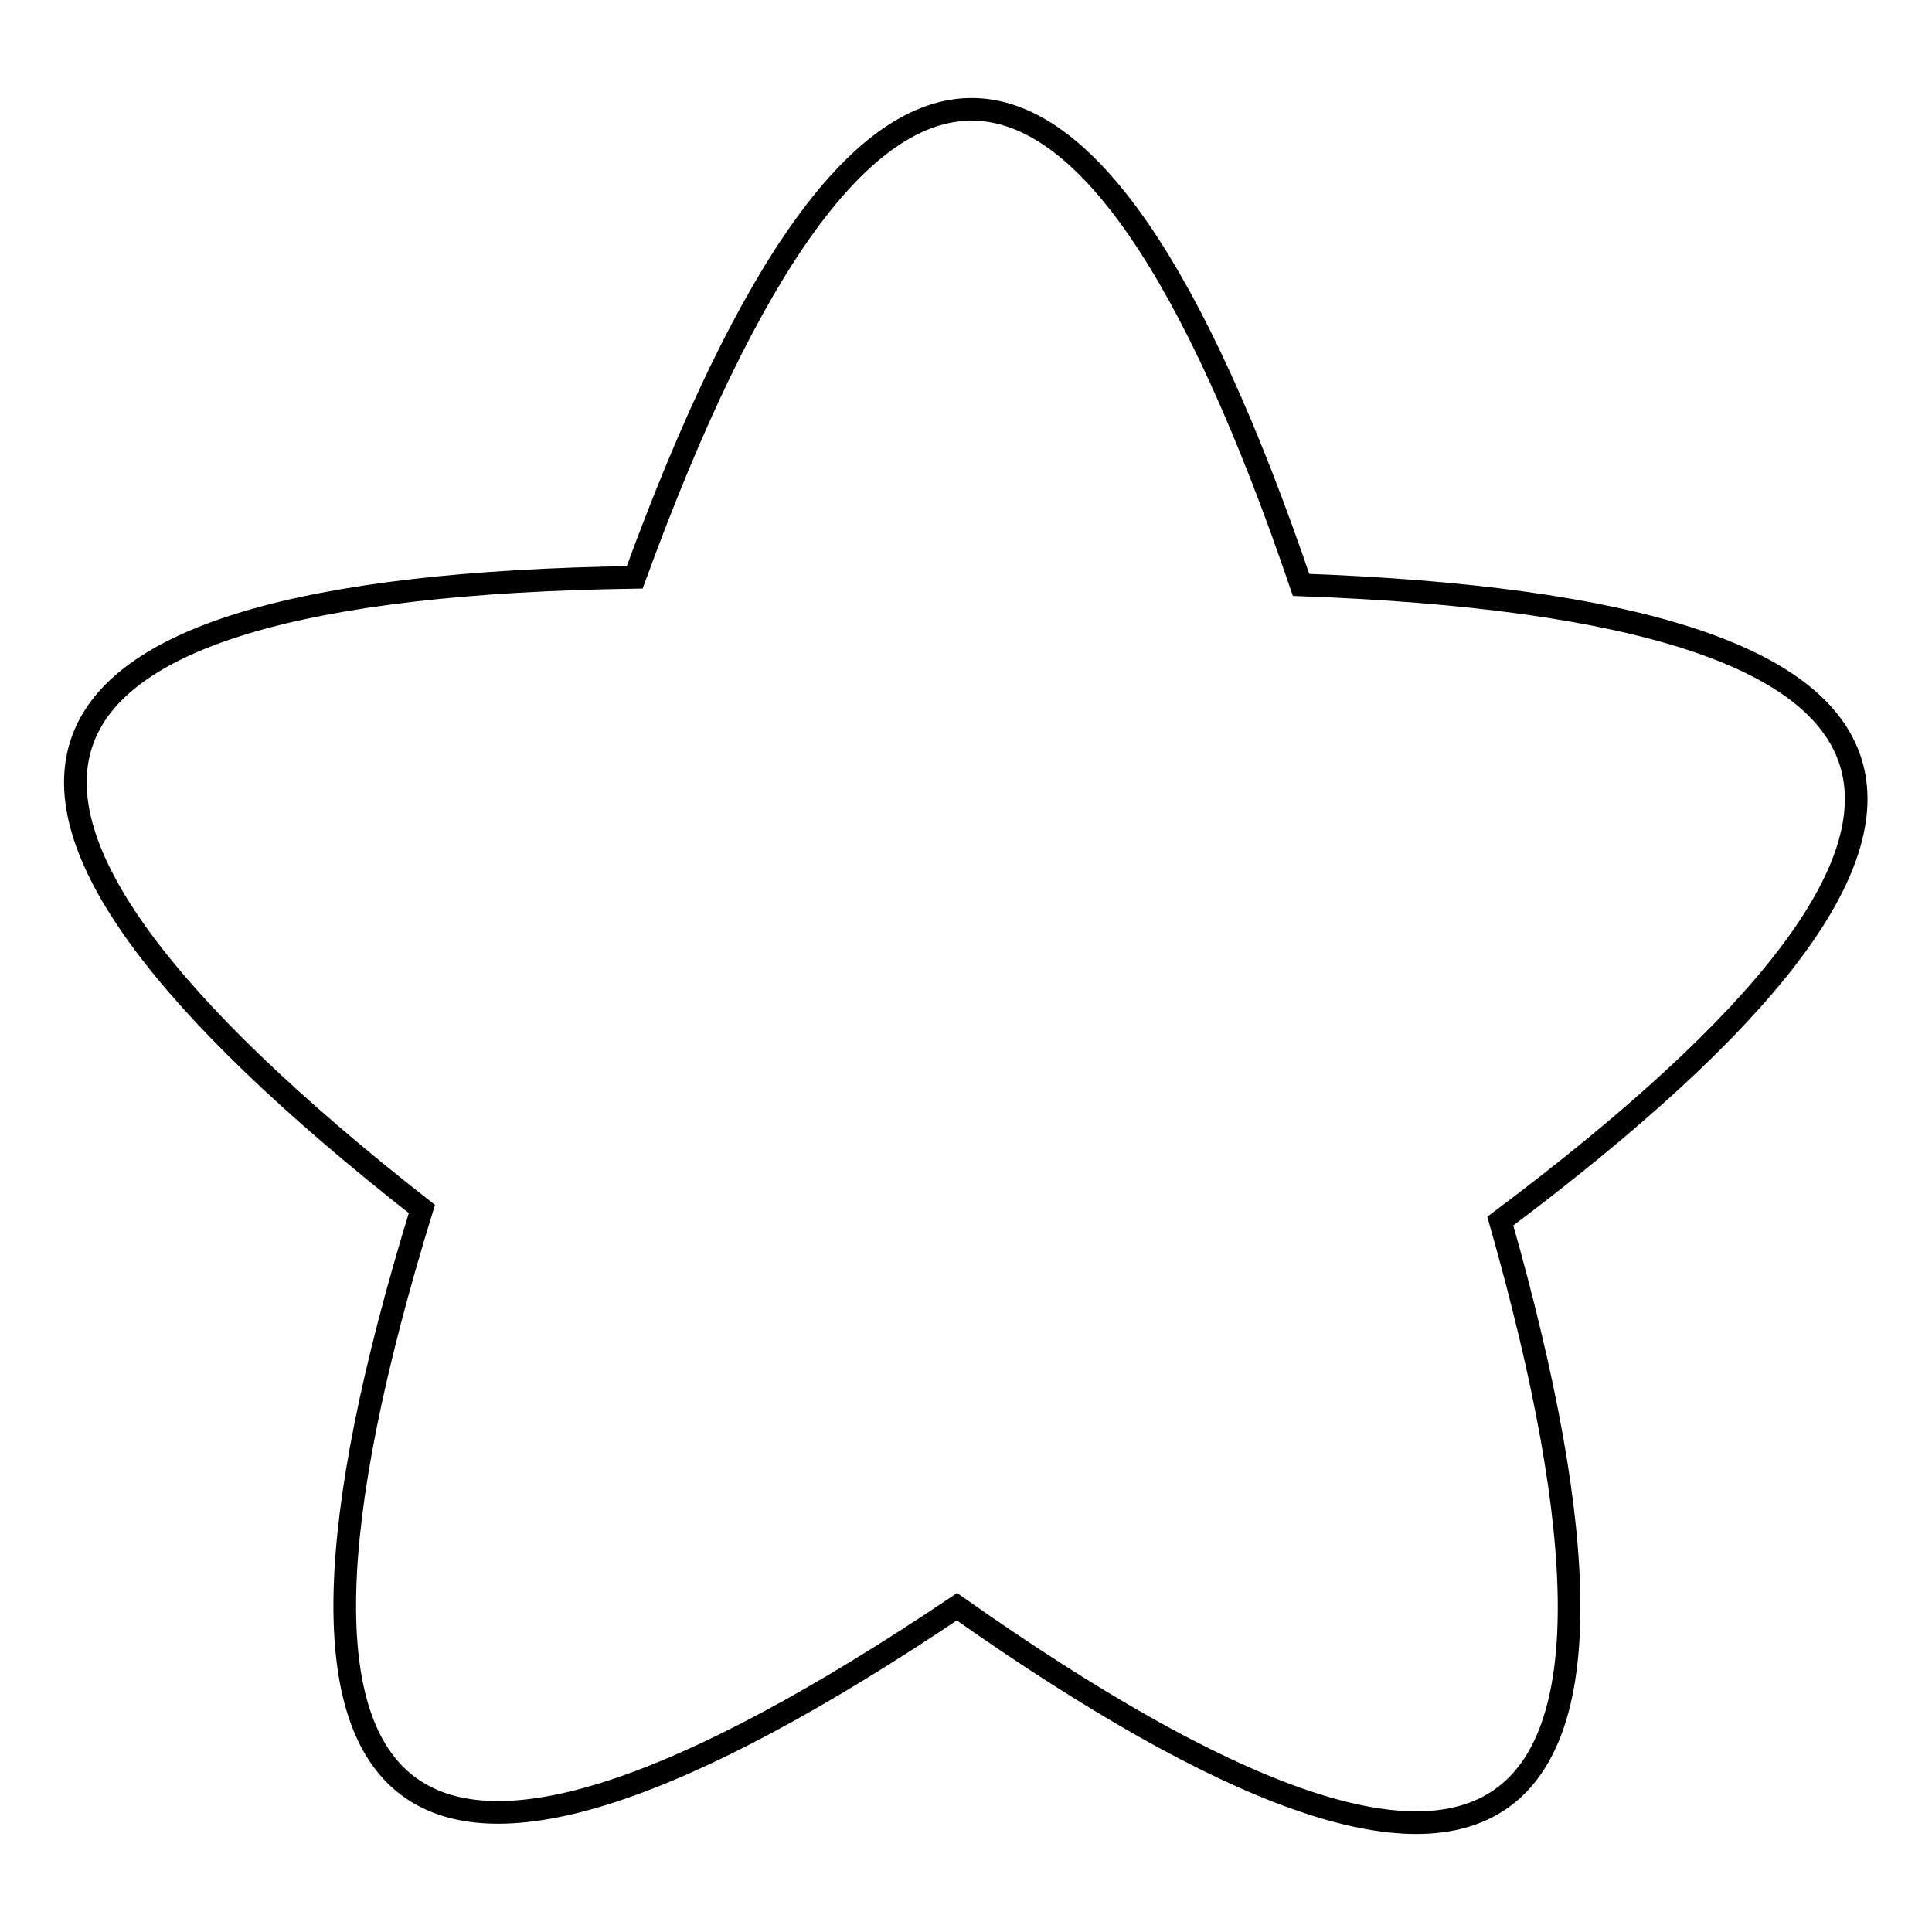
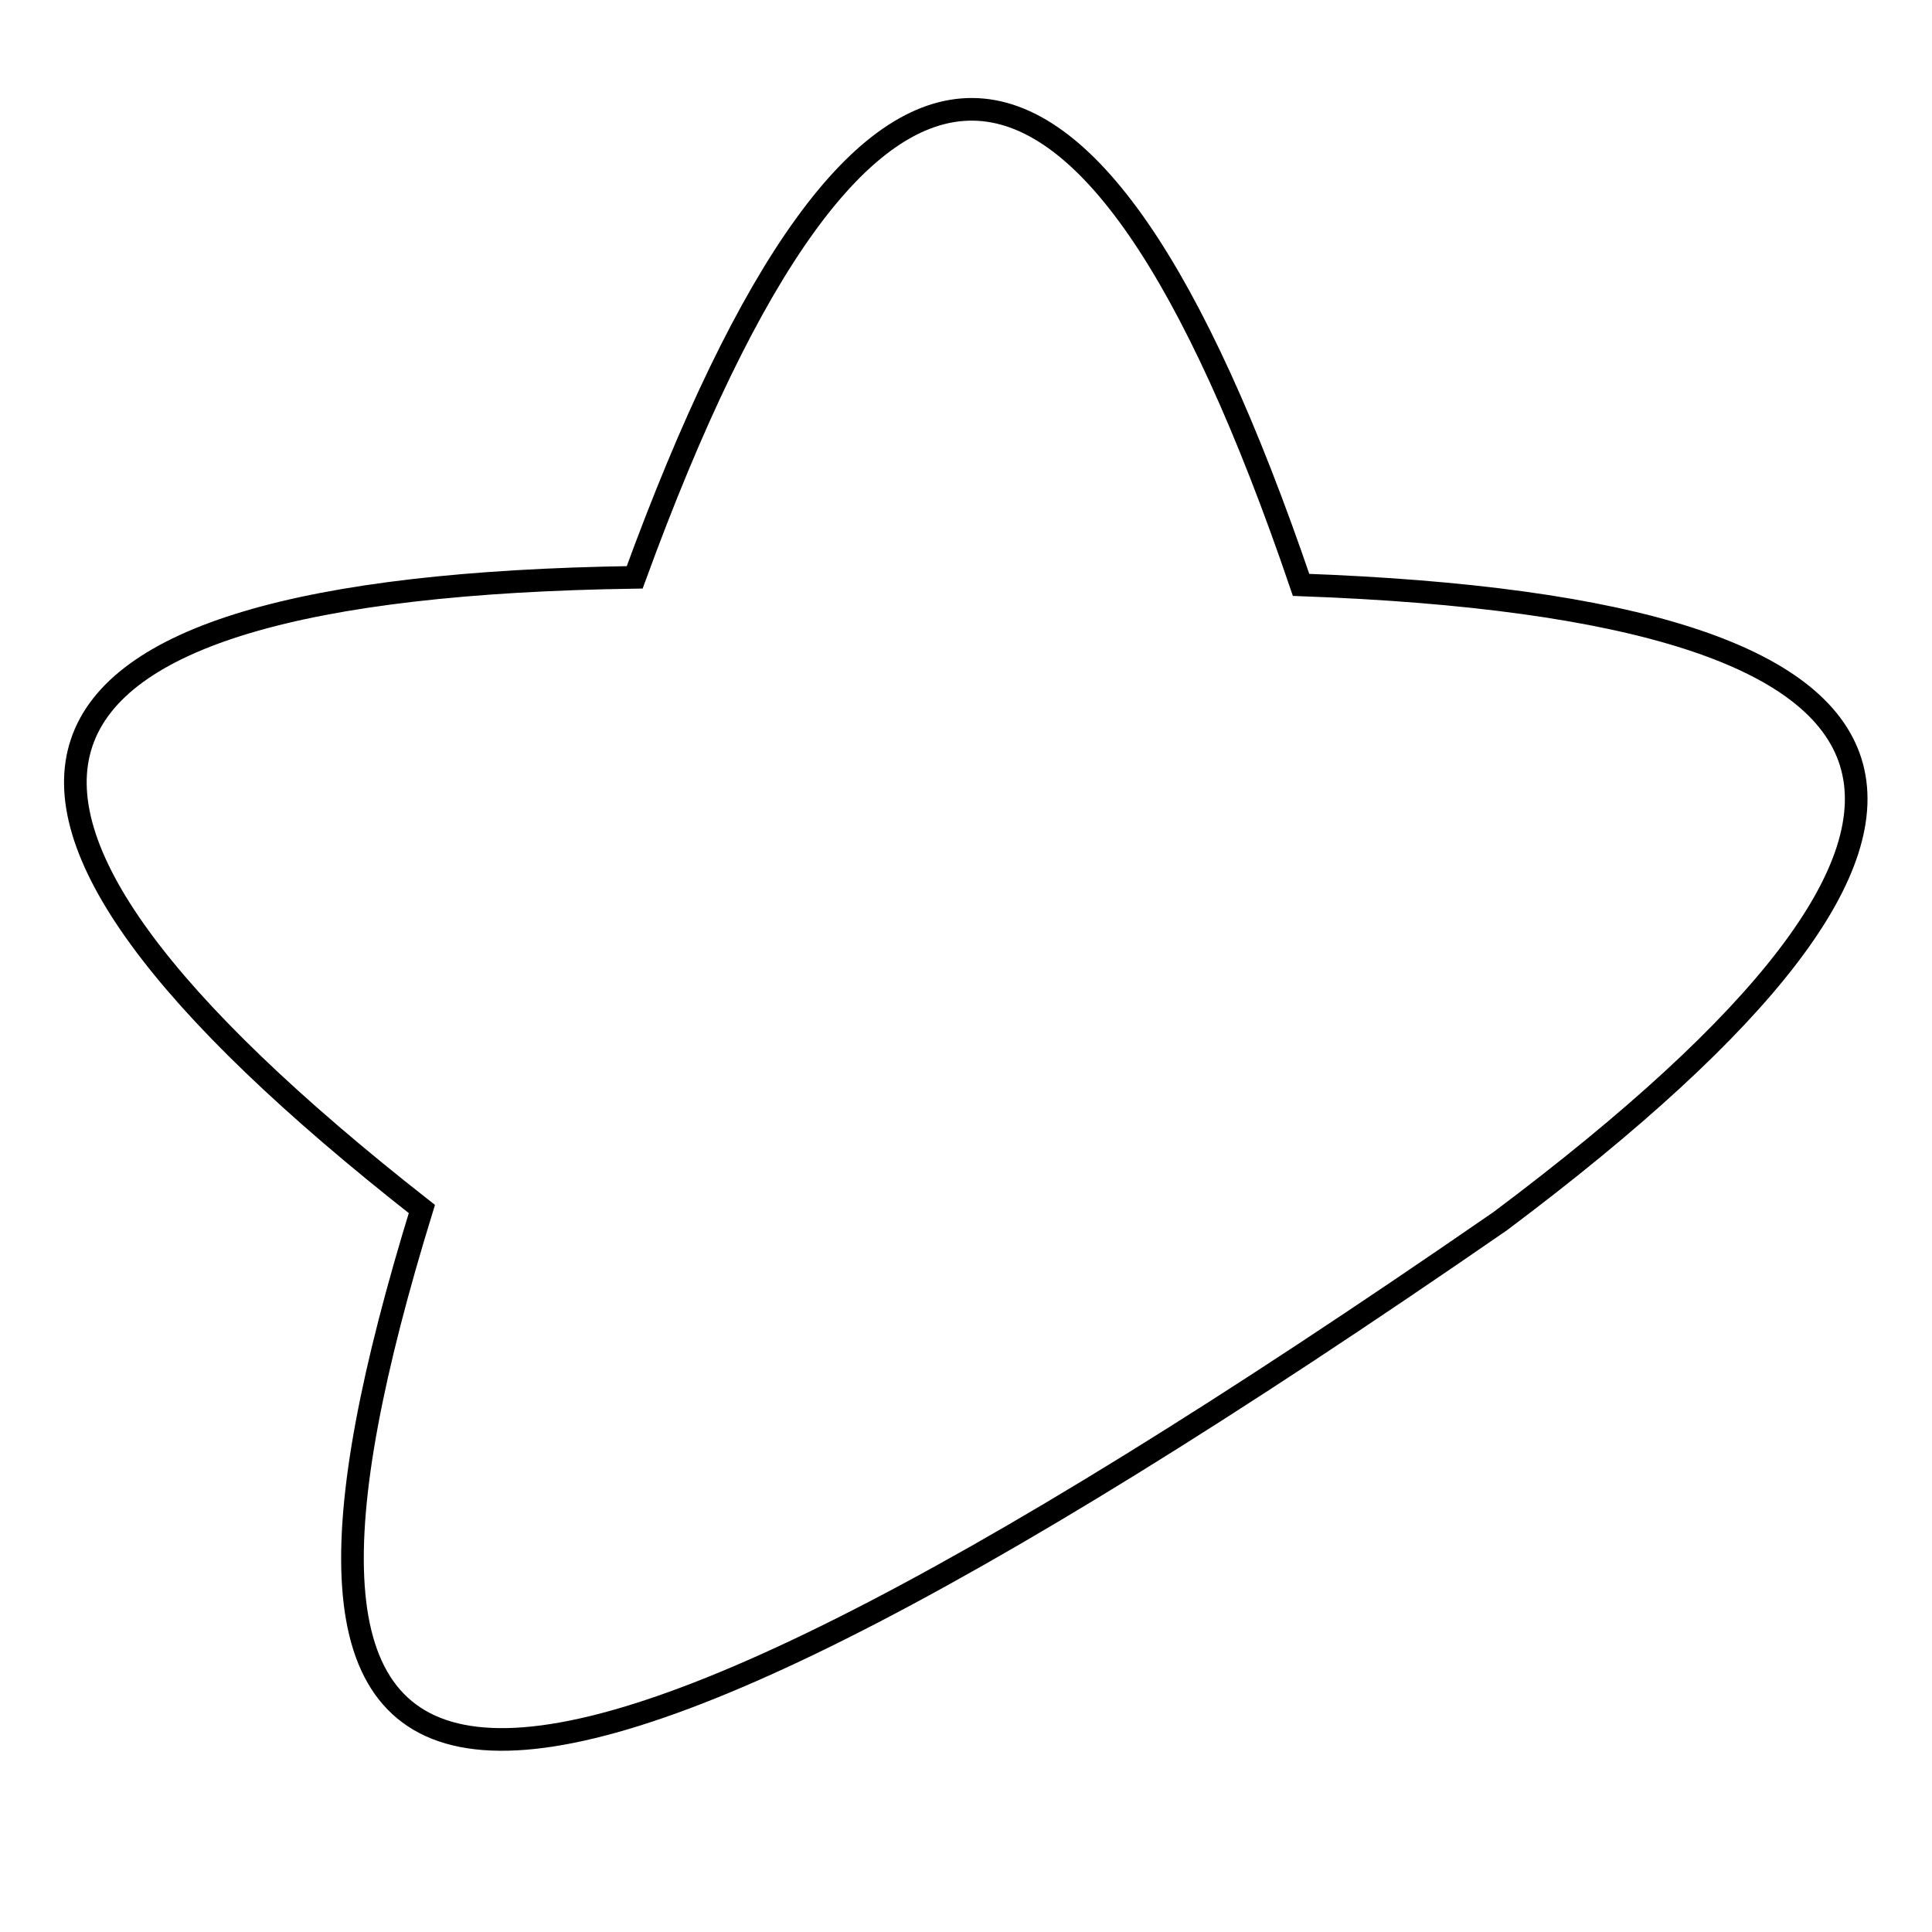
<svg xmlns="http://www.w3.org/2000/svg" version="1.1" x="0px" y="0px" viewBox="0 0 256 256" enable-background="new 0 0 256 256" xml:space="preserve">
  <g>
    <g>
-       <path stroke-width="3" fill-opacity="0" stroke="#000000" d="M55.9,160.2c-69.5-54.5-60.1-82.4,28.2-83.7c30.3-83,59.8-82.7,88.3,1c88.3,3.2,97.1,31.3,26.4,84.3c24.2,85,0.2,102-72,51.1C53.5,262.2,29.9,244.6,55.9,160.2z" />
+       <path stroke-width="3" fill-opacity="0" stroke="#000000" d="M55.9,160.2c-69.5-54.5-60.1-82.4,28.2-83.7c30.3-83,59.8-82.7,88.3,1c88.3,3.2,97.1,31.3,26.4,84.3C53.5,262.2,29.9,244.6,55.9,160.2z" />
    </g>
  </g>
</svg>